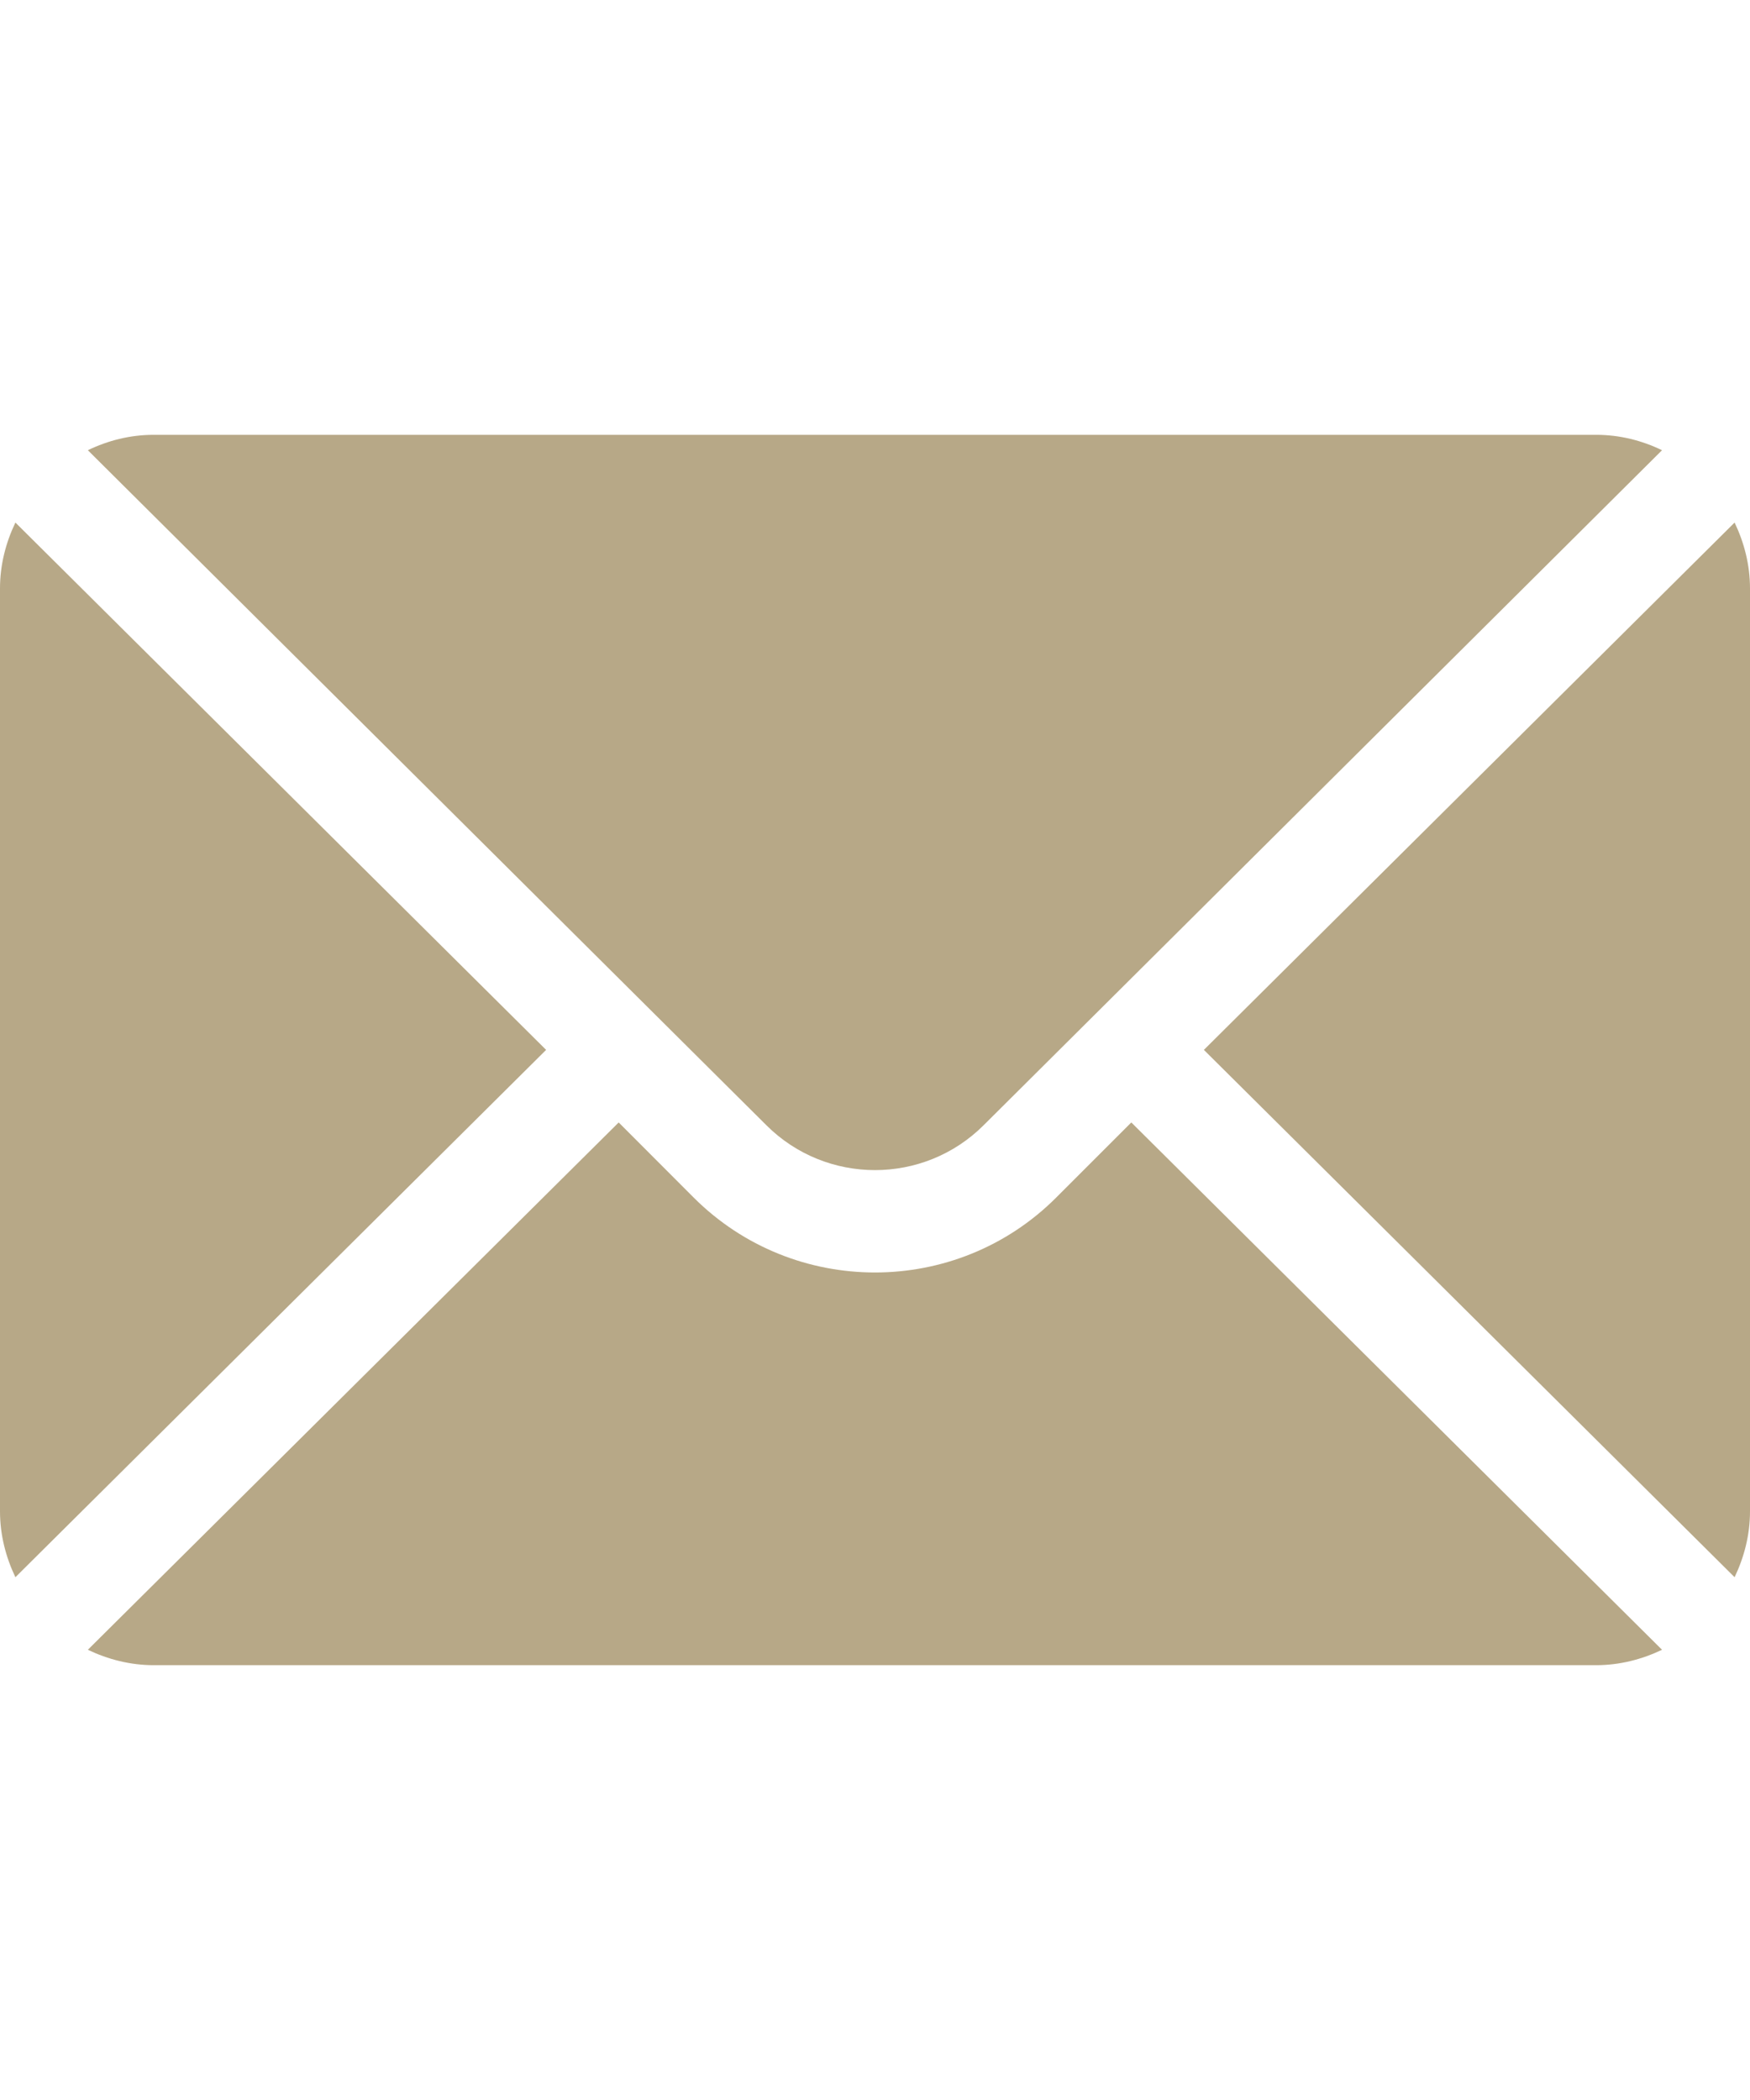
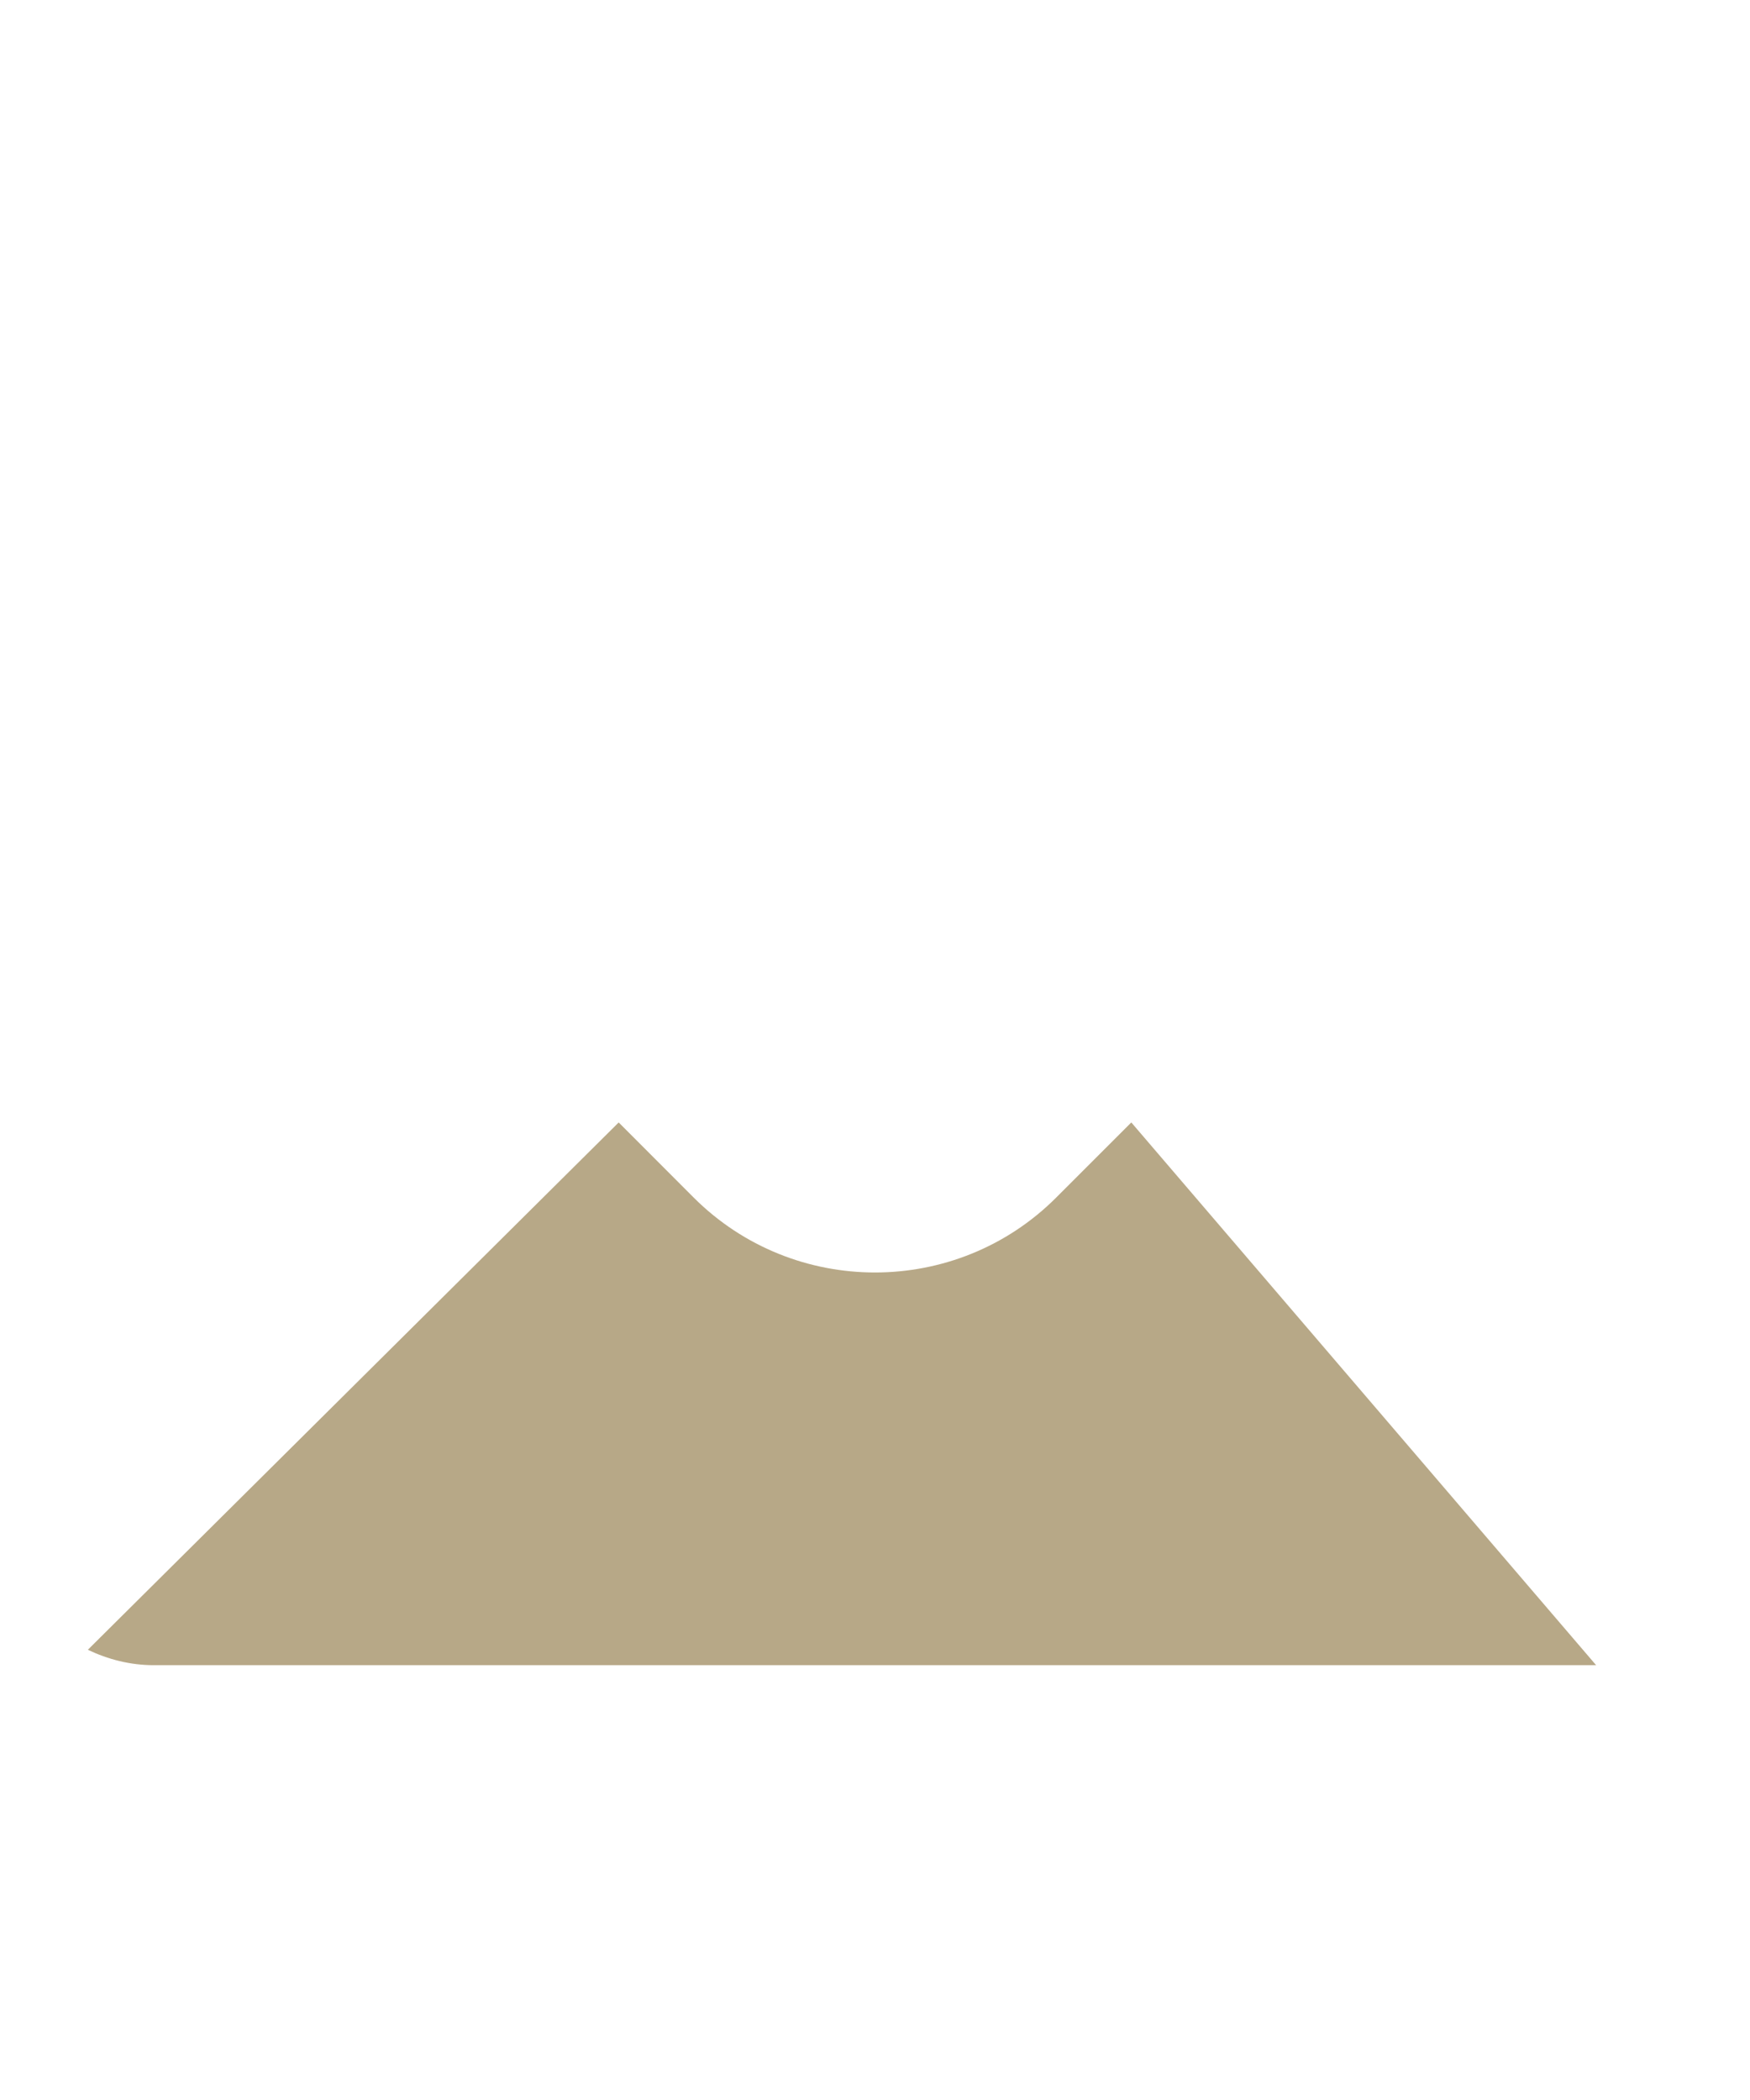
<svg xmlns="http://www.w3.org/2000/svg" width="15" height="18" viewBox="0 0 15 18" fill="none">
-   <path d="M14.868 4.479L10.319 8.999L14.868 13.519C14.95 13.347 15 13.157 15 12.954V5.044C15 4.841 14.95 4.651 14.868 4.479Z" fill="#B7A887" />
-   <path d="M13.681 3.727H1.318C1.115 3.727 0.925 3.776 0.753 3.859L6.568 9.644C7.082 10.158 7.918 10.158 8.432 9.644L14.246 3.859C14.074 3.776 13.884 3.727 13.681 3.727Z" fill="#B7A887" />
-   <path d="M0.132 4.479C0.05 4.651 0 4.841 0 5.044V12.954C0 13.157 0.05 13.347 0.132 13.519L4.681 8.999L0.132 4.479Z" fill="#B7A887" />
-   <path d="M9.697 9.621L9.053 10.265C8.197 11.121 6.803 11.121 5.946 10.265L5.303 9.621L0.753 14.141C0.925 14.223 1.115 14.273 1.318 14.273H13.681C13.884 14.273 14.074 14.223 14.246 14.141L9.697 9.621Z" fill="#B7A887" />
+   <path d="M9.697 9.621L9.053 10.265C8.197 11.121 6.803 11.121 5.946 10.265L5.303 9.621L0.753 14.141C0.925 14.223 1.115 14.273 1.318 14.273H13.681L9.697 9.621Z" fill="#B7A887" />
</svg>